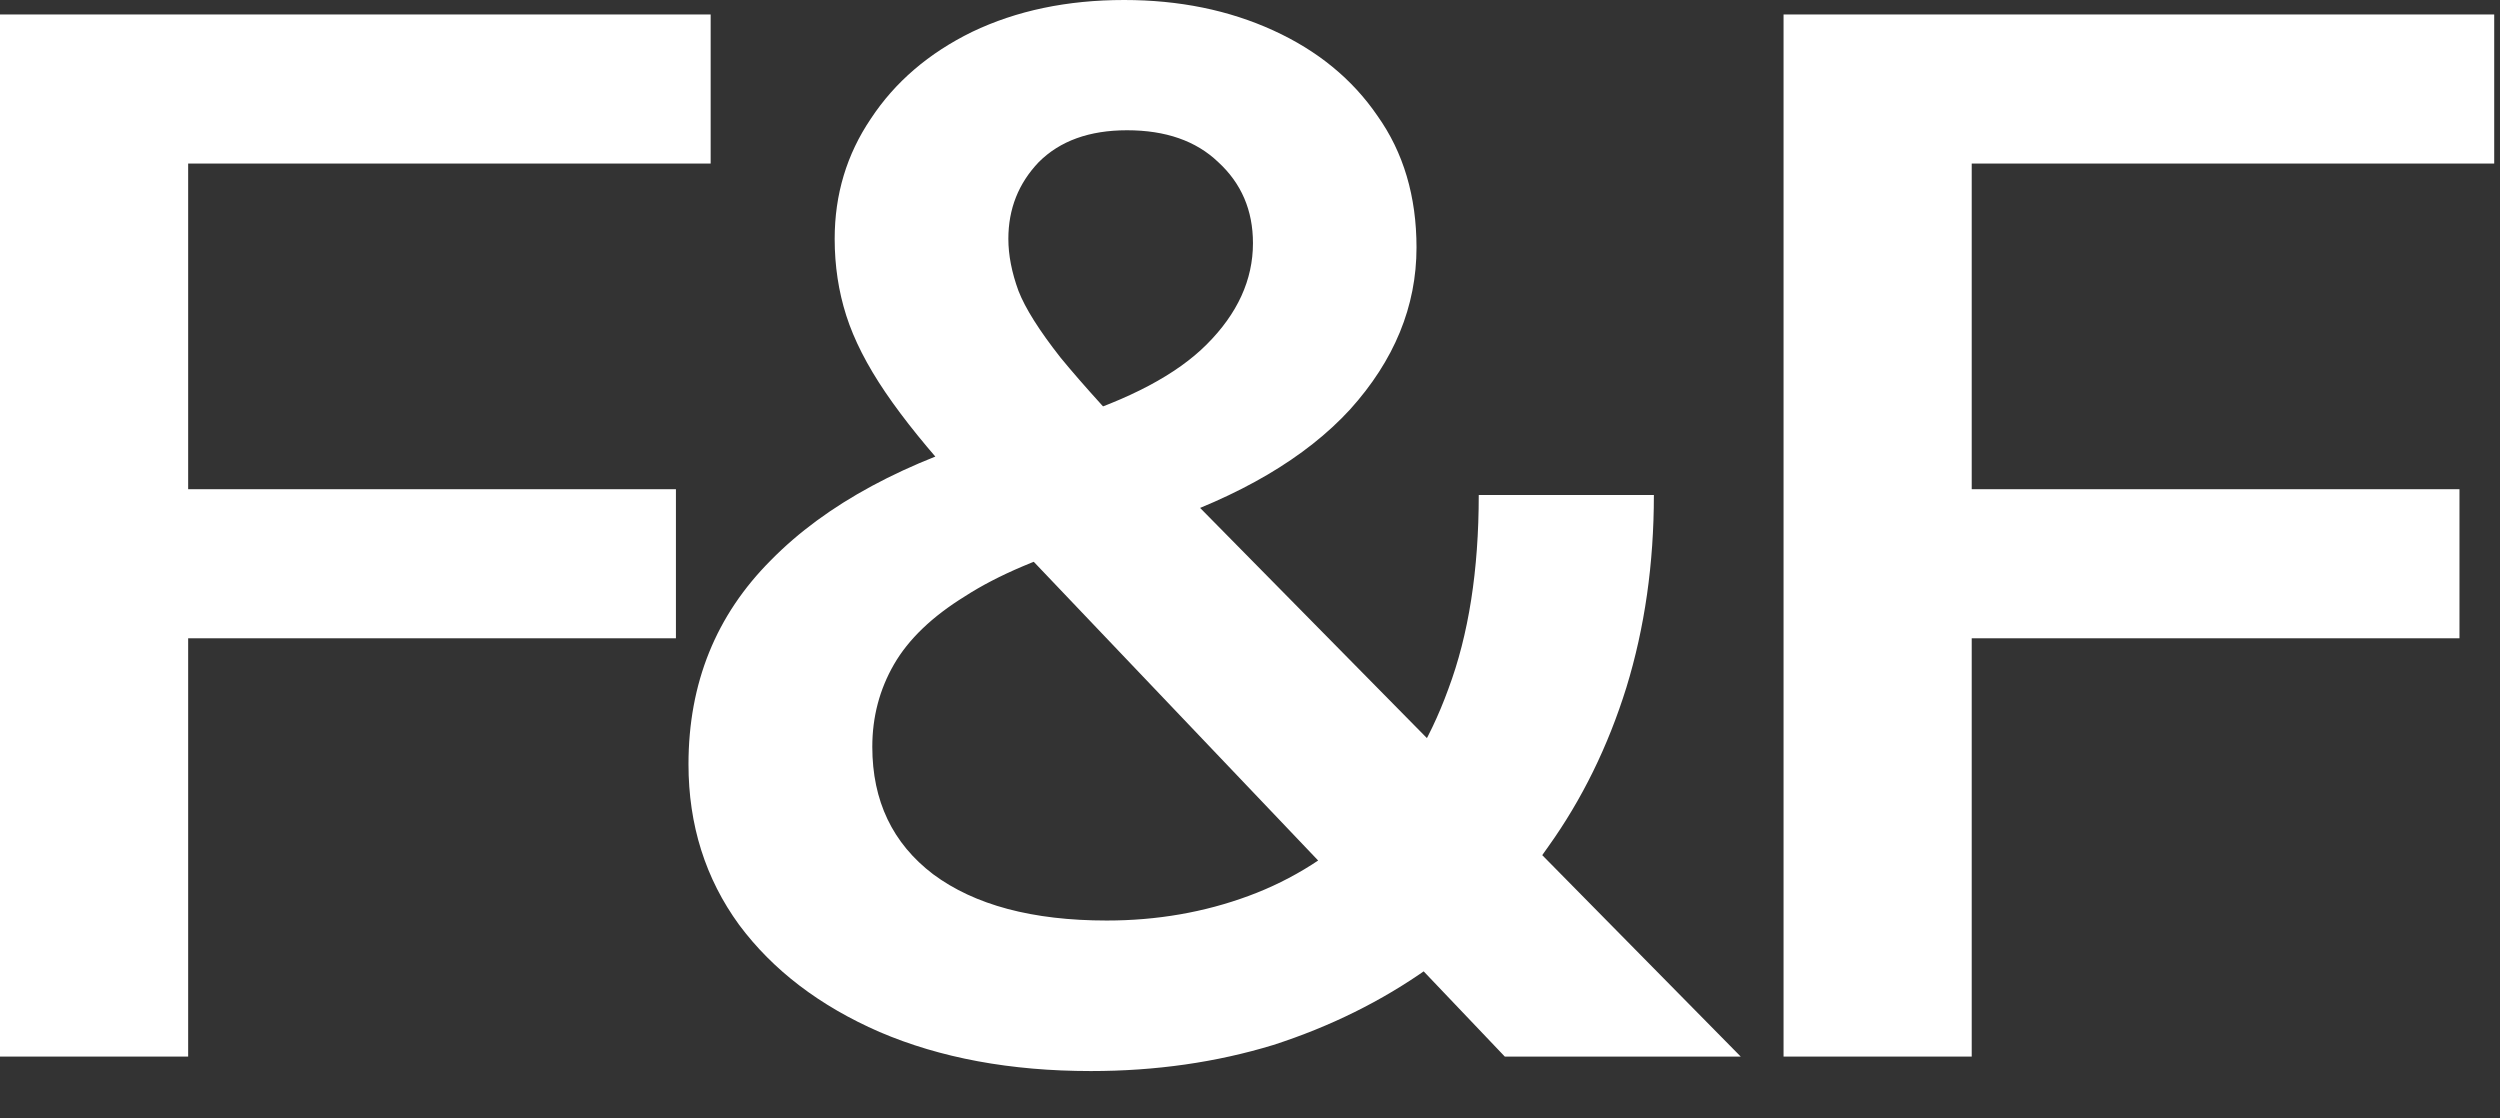
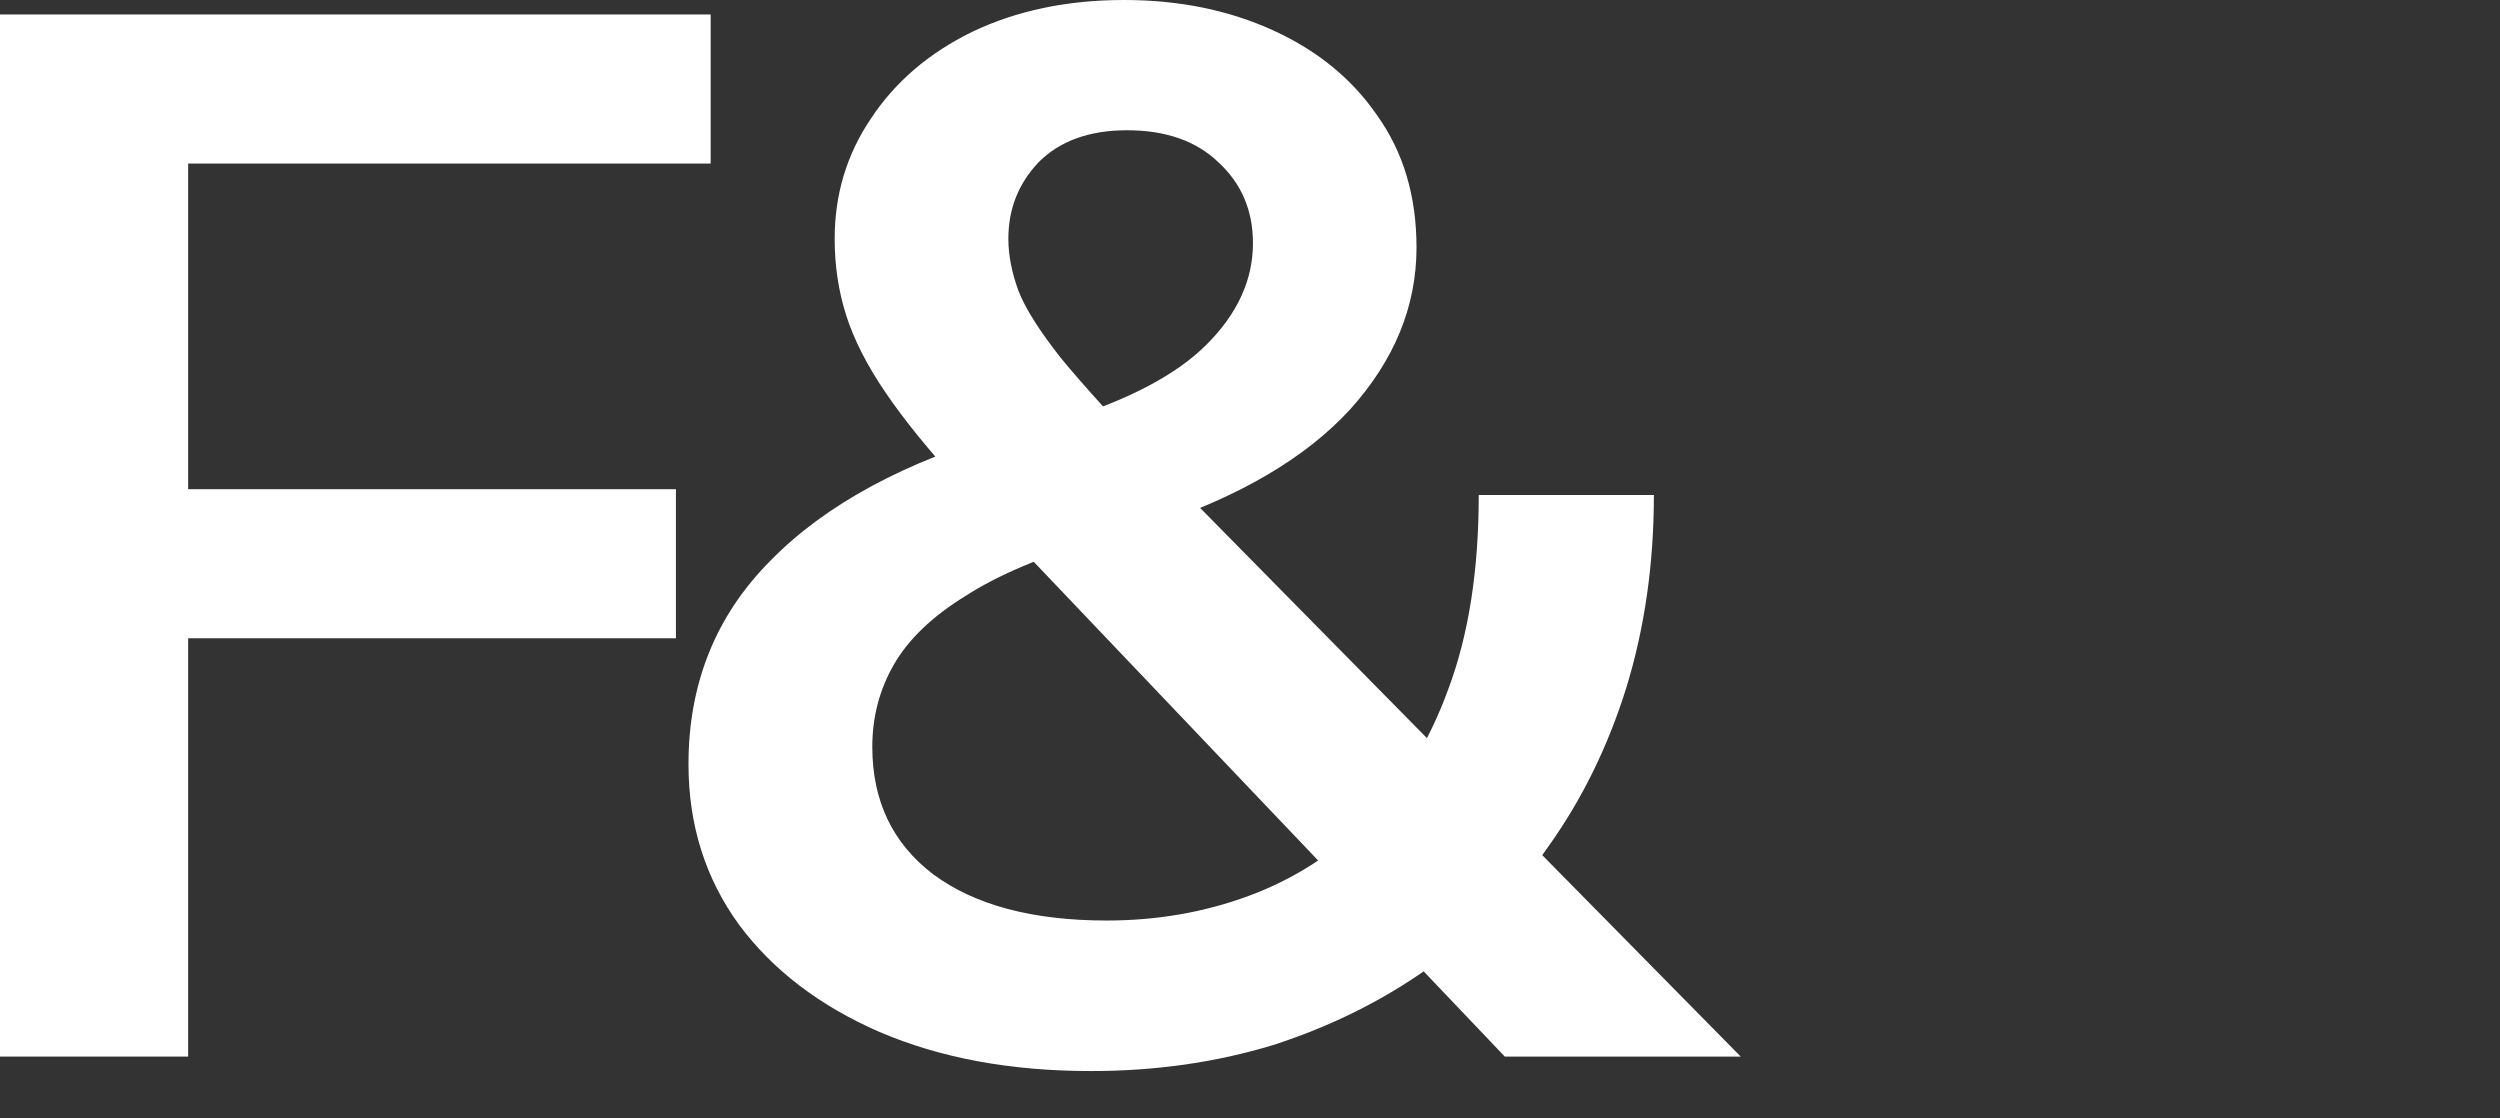
<svg xmlns="http://www.w3.org/2000/svg" fill="none" height="100%" overflow="visible" preserveAspectRatio="none" style="display: block;" viewBox="0 0 38 17" width="100%">
  <rect x="0" y="0" width="38" height="17" fill="#333333" stroke="none" />
  <g id="F&amp;F logo">
-     <path d="M27.11 16.06V0.22H29.97V16.06H27.11ZM28.474 9.702V7.436H37.384V9.702H28.474ZM28.474 2.486V0.22H37.912V2.486H28.474Z" fill="white" id="Vector" />
    <path d="M22.873 16.06L14.579 7.348C14.11 6.835 13.736 6.373 13.457 5.962C13.178 5.551 12.98 5.163 12.863 4.796C12.746 4.429 12.687 4.041 12.687 3.63C12.687 2.955 12.87 2.347 13.237 1.804C13.604 1.247 14.117 0.807 14.777 0.484C15.452 0.161 16.222 0 17.087 0C17.923 0 18.678 0.154 19.353 0.462C20.028 0.77 20.556 1.203 20.937 1.76C21.333 2.317 21.531 2.985 21.531 3.762C21.531 4.657 21.194 5.478 20.519 6.226C19.845 6.959 18.847 7.546 17.527 7.986L16.185 6.38C17.168 6.072 17.887 5.691 18.341 5.236C18.811 4.767 19.045 4.253 19.045 3.696C19.045 3.197 18.869 2.787 18.517 2.464C18.18 2.141 17.718 1.98 17.131 1.98C16.559 1.98 16.112 2.141 15.789 2.464C15.481 2.787 15.327 3.175 15.327 3.63C15.327 3.879 15.379 4.143 15.481 4.422C15.584 4.686 15.796 5.023 16.119 5.434C16.456 5.845 16.948 6.387 17.593 7.062L26.459 16.06H22.873ZM16.581 16.28C15.364 16.28 14.293 16.082 13.369 15.686C12.46 15.29 11.748 14.747 11.235 14.058C10.722 13.354 10.465 12.54 10.465 11.616C10.465 10.384 10.883 9.35 11.719 8.514C12.555 7.663 13.765 7.011 15.349 6.556L16.691 8.206C15.841 8.455 15.166 8.741 14.667 9.064C14.168 9.372 13.809 9.717 13.589 10.098C13.369 10.479 13.259 10.897 13.259 11.352C13.259 12.173 13.567 12.819 14.183 13.288C14.814 13.757 15.694 13.992 16.823 13.992C17.586 13.992 18.305 13.867 18.979 13.618C19.654 13.369 20.255 12.987 20.783 12.474C21.311 11.946 21.722 11.279 22.015 10.472C22.323 9.651 22.477 8.668 22.477 7.524H25.139C25.139 8.565 25 9.541 24.721 10.45C24.442 11.345 24.047 12.151 23.533 12.87C23.035 13.589 22.426 14.205 21.707 14.718C21.003 15.217 20.218 15.605 19.353 15.884C18.488 16.148 17.564 16.28 16.581 16.28Z" fill="white" id="Vector_2" />
    <path d="M0 16.06V0.22H2.86V16.06H0ZM1.364 9.702V7.436H10.274V9.702H1.364ZM1.364 2.486V0.22H10.802V2.486H1.364Z" fill="white" id="Vector_3" />
  </g>
</svg>